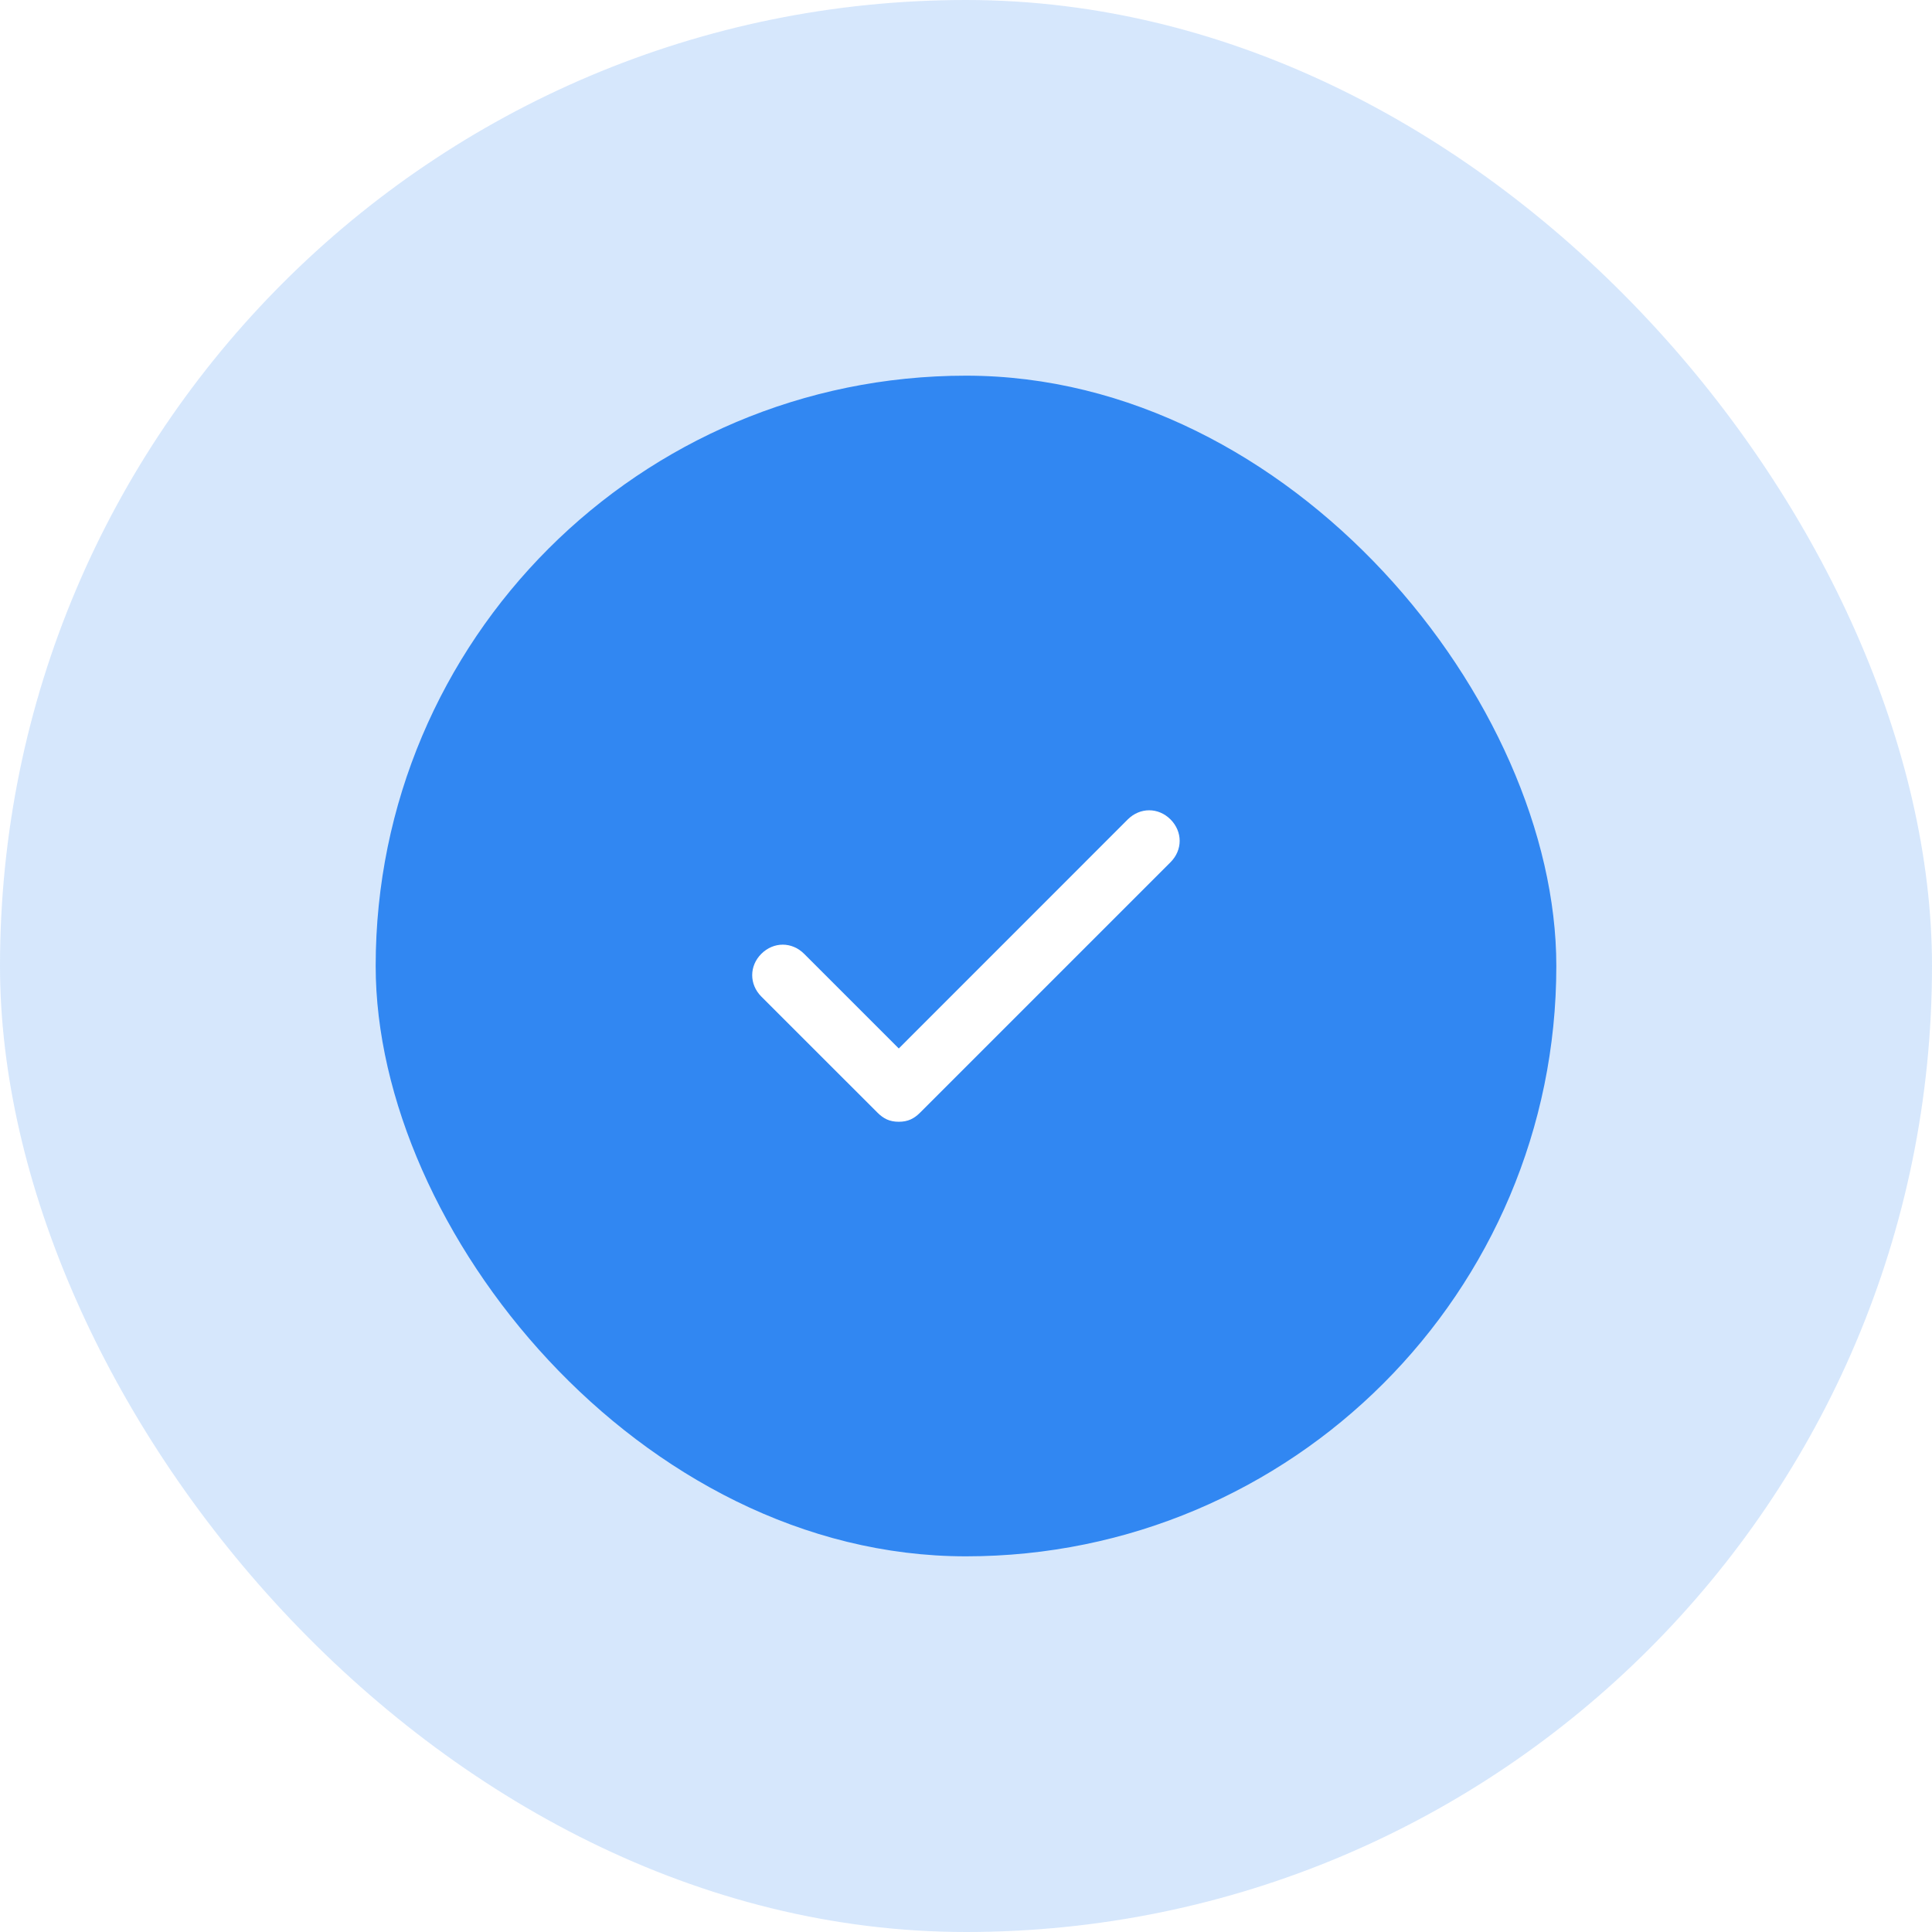
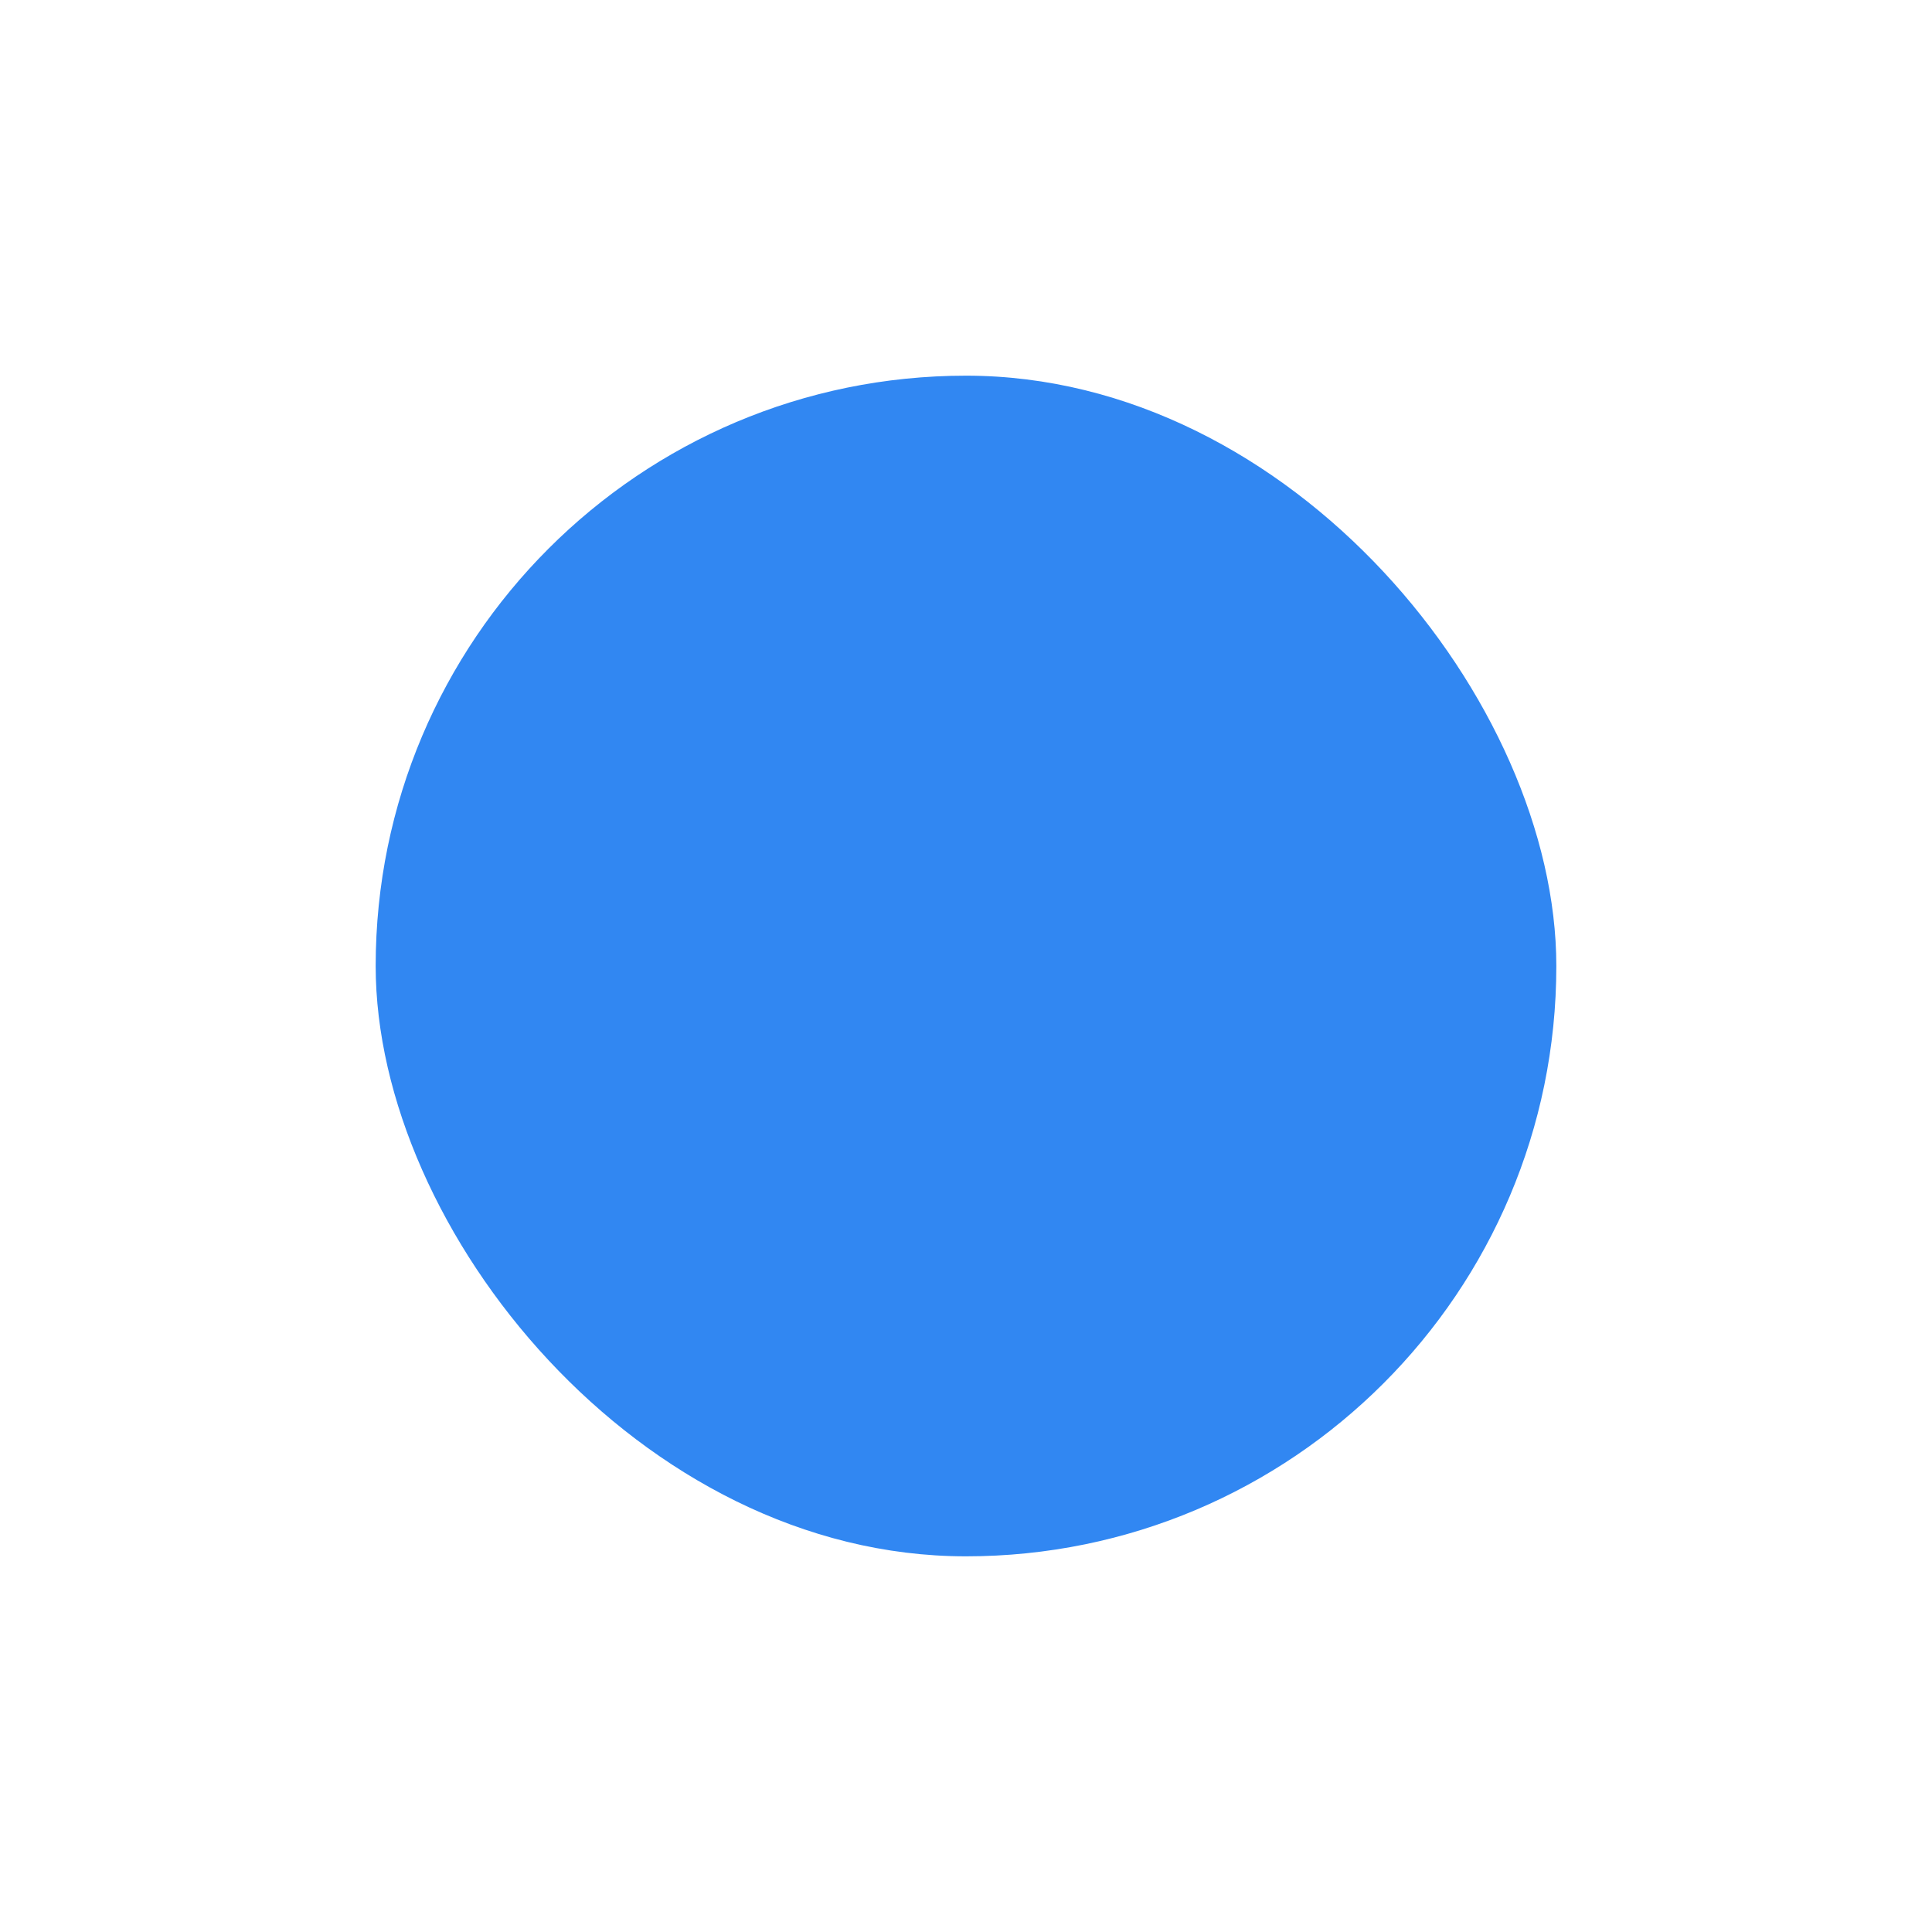
<svg xmlns="http://www.w3.org/2000/svg" width="29" height="29" viewBox="0 0 29 29" fill="none">
  <g opacity="0.2" filter="url(#filter0_i_40_440)">
-     <rect width="29" height="29" rx="14.5" fill="#3187F2" />
-   </g>
+     </g>
  <g filter="url(#filter1_i_40_440)">
    <rect x="5.639" y="5.639" width="17.722" height="17.722" rx="8.861" fill="#3187F2" />
  </g>
-   <path d="M17.57 12.3C17.387 12.117 17.112 12.117 16.928 12.3L13.491 15.738L12.07 14.317C11.887 14.134 11.612 14.134 11.428 14.317C11.245 14.5 11.245 14.775 11.428 14.959L13.17 16.7C13.262 16.792 13.354 16.838 13.491 16.838C13.629 16.838 13.72 16.792 13.812 16.7L17.57 12.942C17.753 12.759 17.753 12.484 17.57 12.3Z" fill="white" />
  <defs>
    <filter id="filter0_i_40_440" x="0" y="0" width="29" height="29" filterUnits="userSpaceOnUse" color-interpolation-filters="sRGB">
      <feFlood flood-opacity="0" result="BackgroundImageFix" />
      <feBlend mode="normal" in="SourceGraphic" in2="BackgroundImageFix" result="shape" />
      <feColorMatrix in="SourceAlpha" type="matrix" values="0 0 0 0 0 0 0 0 0 0 0 0 0 0 0 0 0 0 127 0" result="hardAlpha" />
      <feOffset />
      <feGaussianBlur stdDeviation="5" />
      <feComposite in2="hardAlpha" operator="arithmetic" k2="-1" k3="1" />
      <feColorMatrix type="matrix" values="0 0 0 0 1 0 0 0 0 1 0 0 0 0 1 0 0 0 0.5 0" />
      <feBlend mode="normal" in2="shape" result="effect1_innerShadow_40_440" />
    </filter>
    <filter id="filter1_i_40_440" x="5.639" y="5.639" width="17.722" height="17.722" filterUnits="userSpaceOnUse" color-interpolation-filters="sRGB">
      <feFlood flood-opacity="0" result="BackgroundImageFix" />
      <feBlend mode="normal" in="SourceGraphic" in2="BackgroundImageFix" result="shape" />
      <feColorMatrix in="SourceAlpha" type="matrix" values="0 0 0 0 0 0 0 0 0 0 0 0 0 0 0 0 0 0 127 0" result="hardAlpha" />
      <feOffset />
      <feGaussianBlur stdDeviation="5" />
      <feComposite in2="hardAlpha" operator="arithmetic" k2="-1" k3="1" />
      <feColorMatrix type="matrix" values="0 0 0 0 1 0 0 0 0 1 0 0 0 0 1 0 0 0 0.5 0" />
      <feBlend mode="normal" in2="shape" result="effect1_innerShadow_40_440" />
    </filter>
  </defs>
</svg>